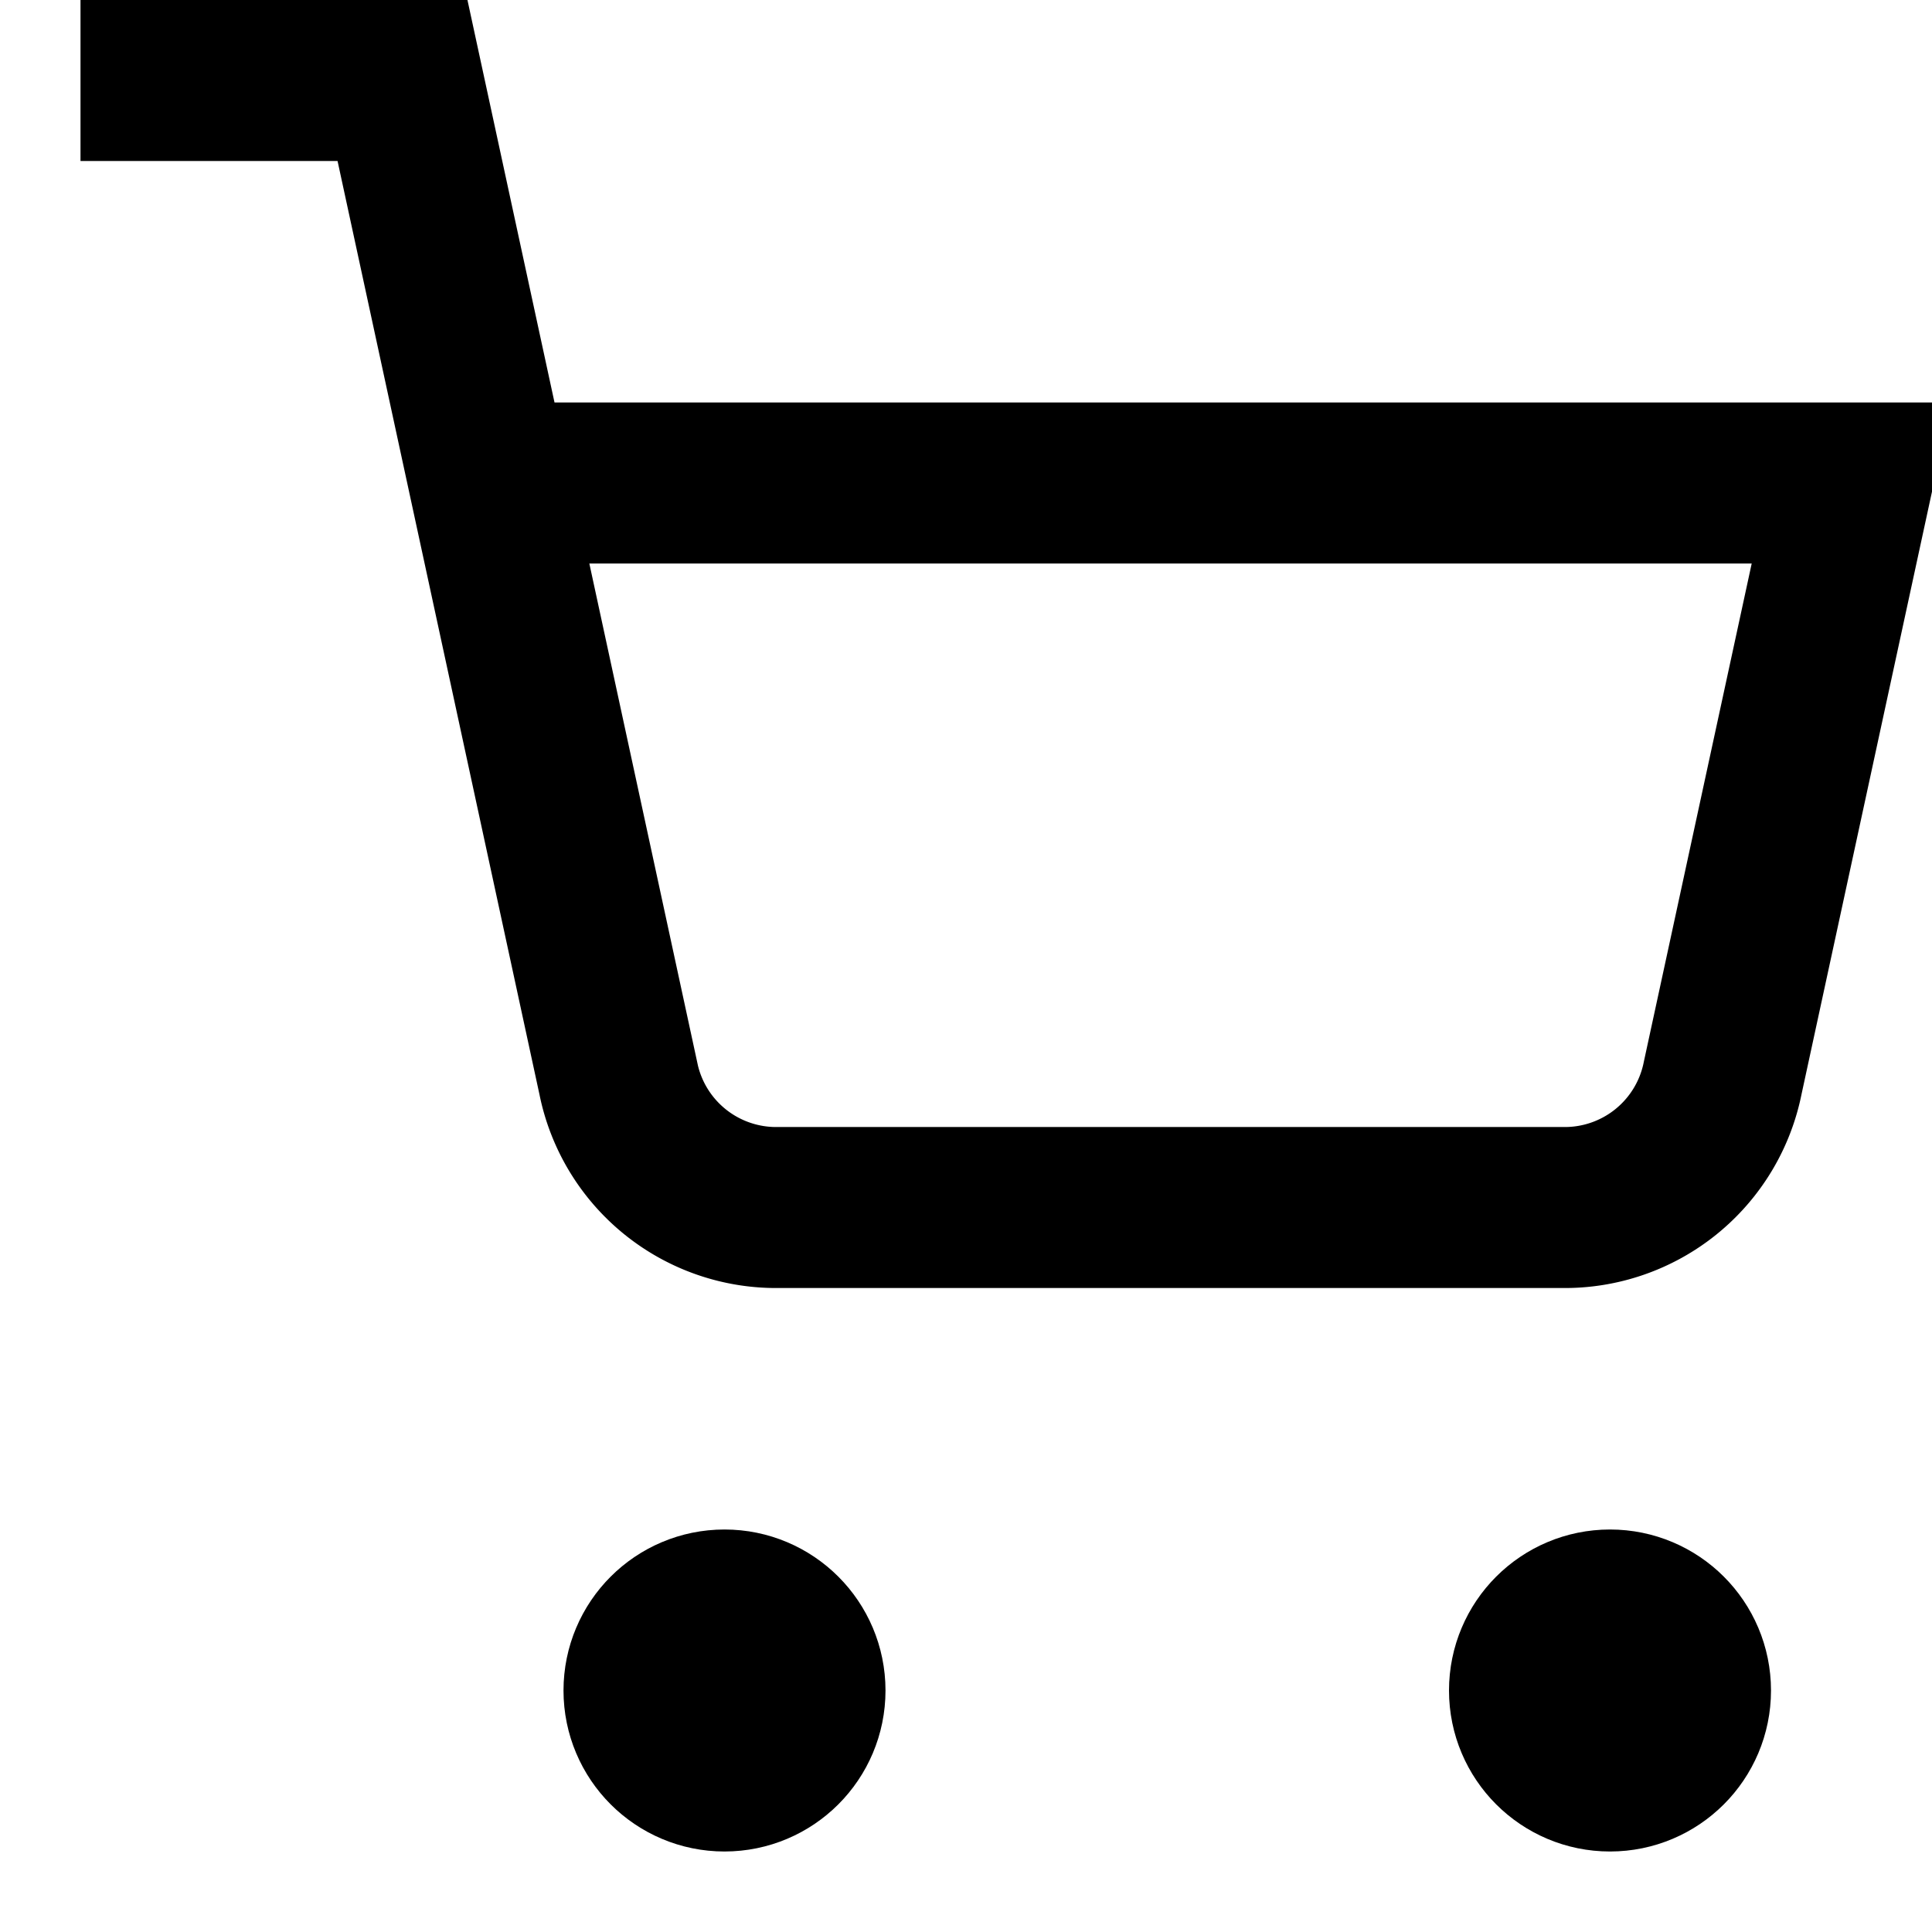
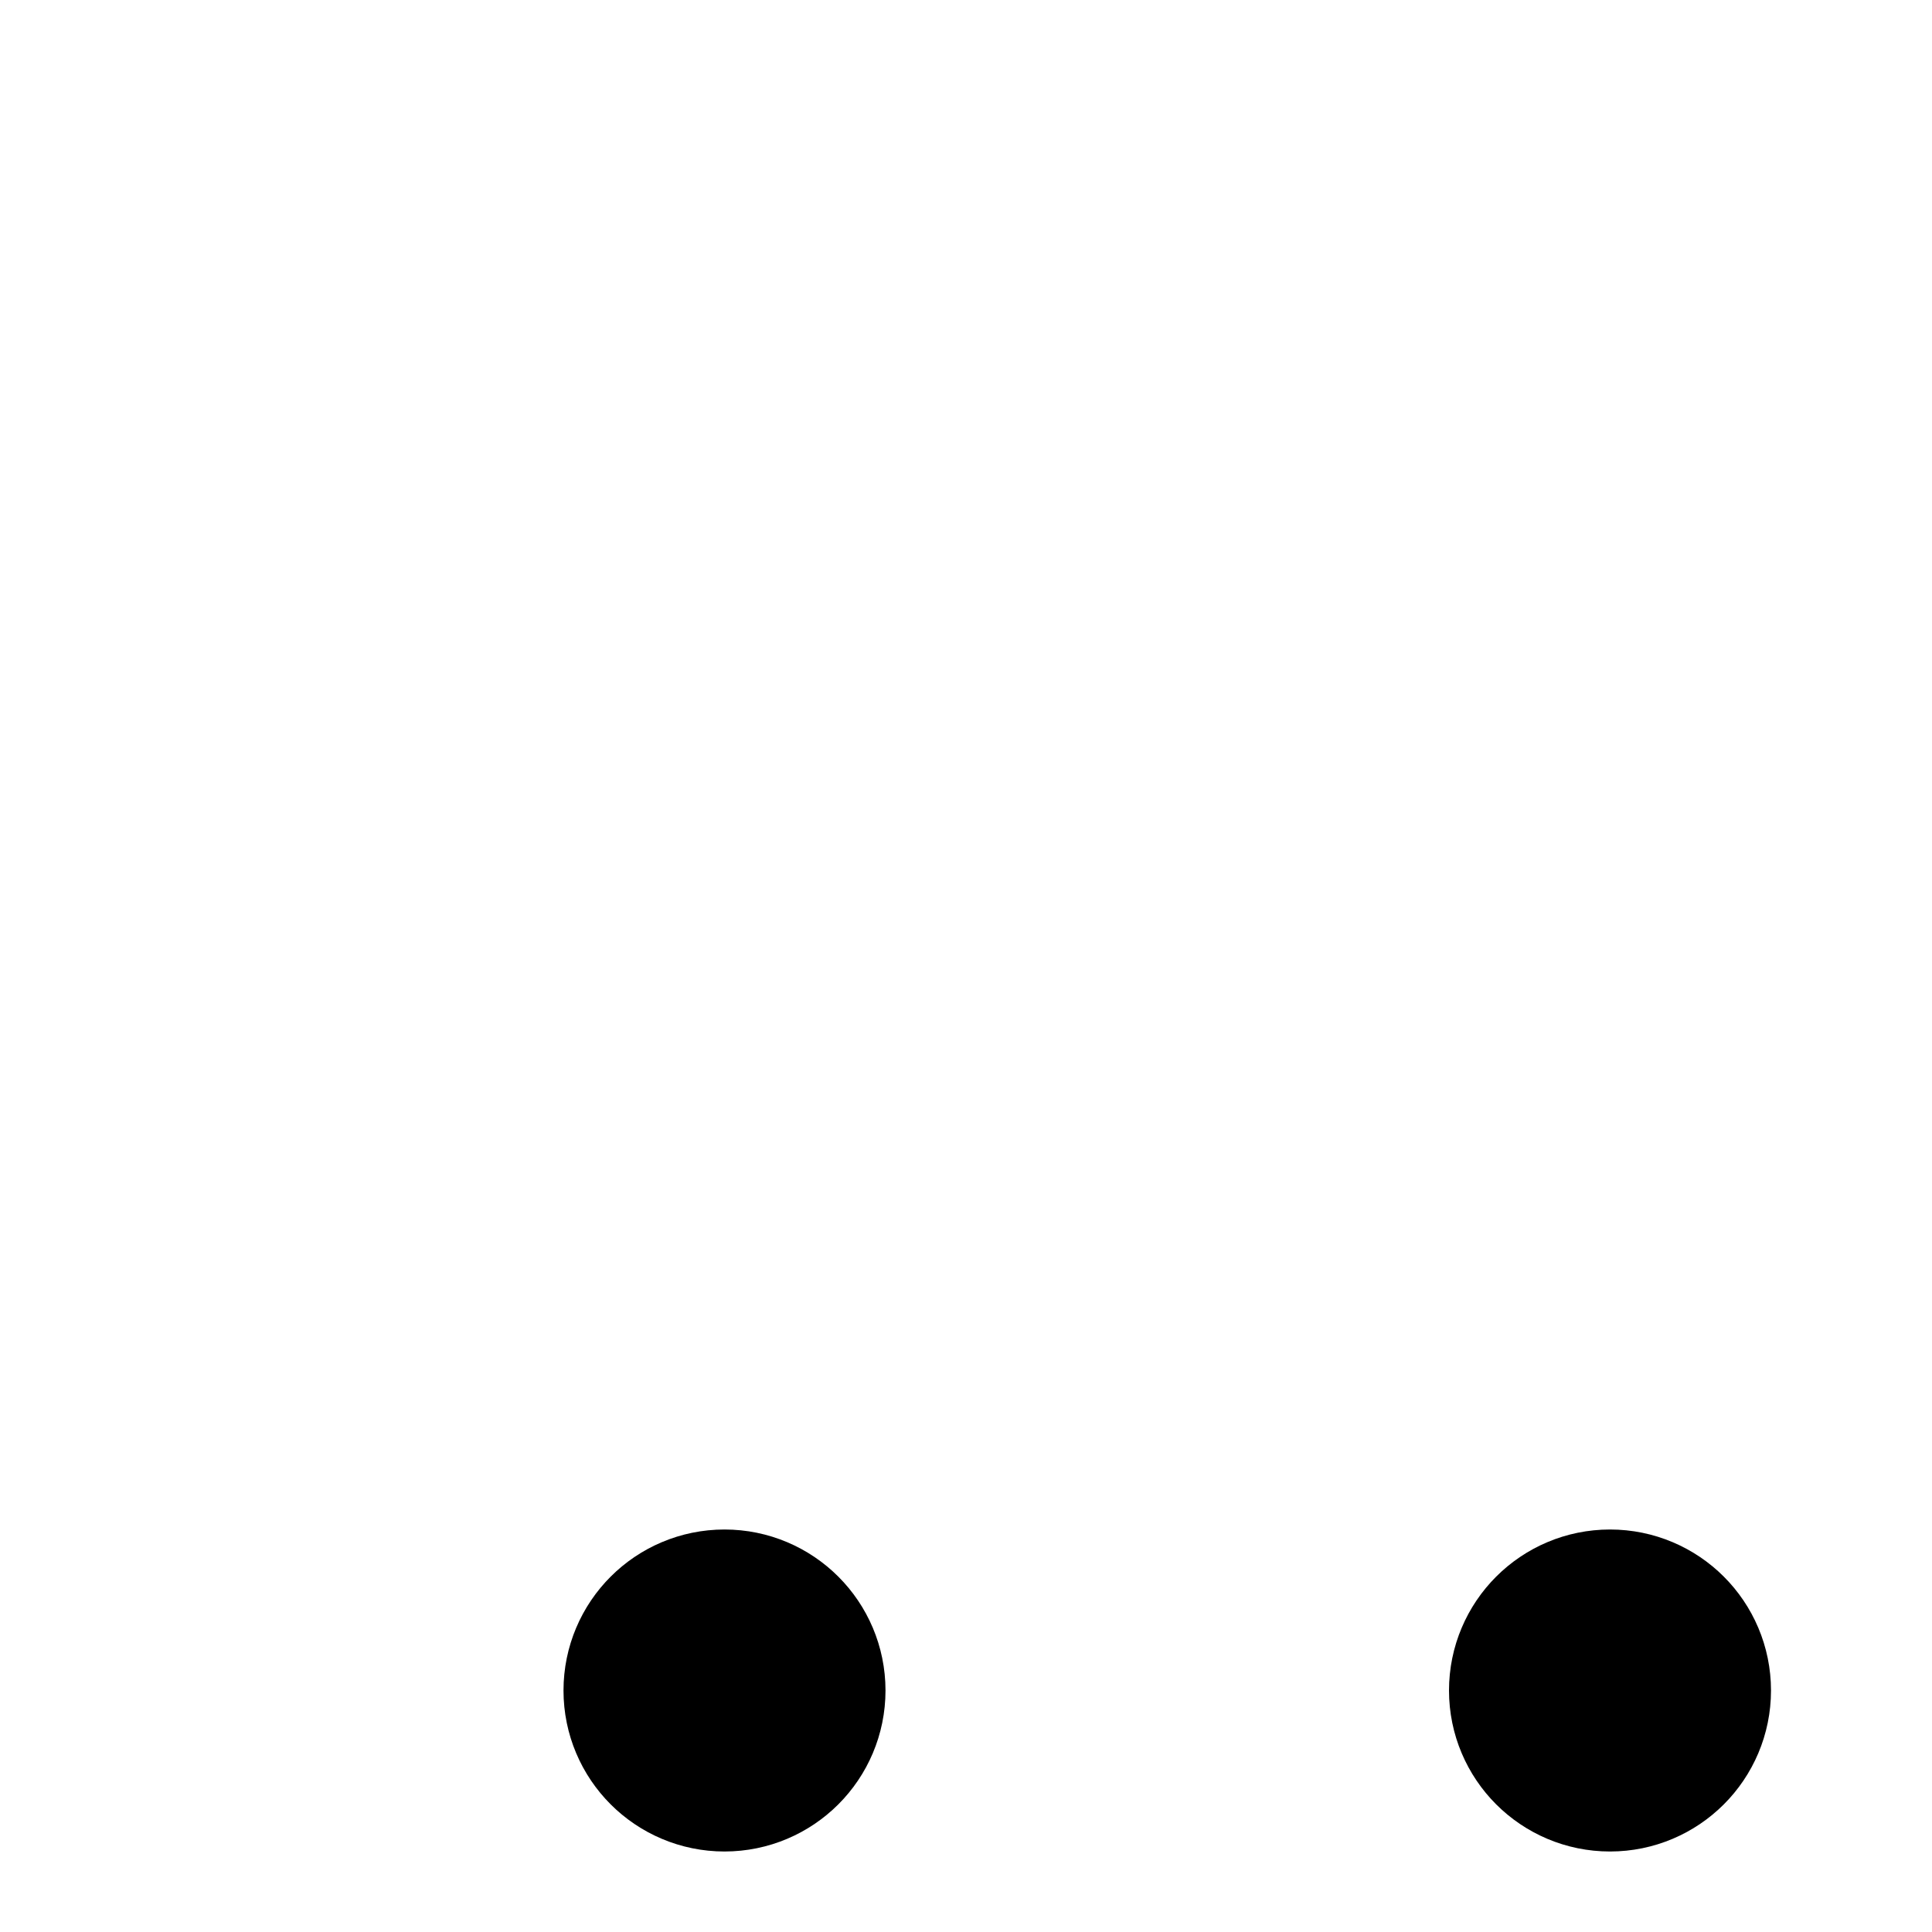
<svg xmlns="http://www.w3.org/2000/svg" width="20" height="20" viewBox="0 0 24 24" fill="none" stroke="currentColor" stroke-width="2">
  <circle cx="9" cy="21" r="1" />
  <circle cx="20" cy="21" r="1" />
-   <path d="M1 1h4l2.68 12.39a2 2 0 0 0 2 1.61h9.72a2 2 0 0 0 2-1.61L23 6H6" />
</svg>